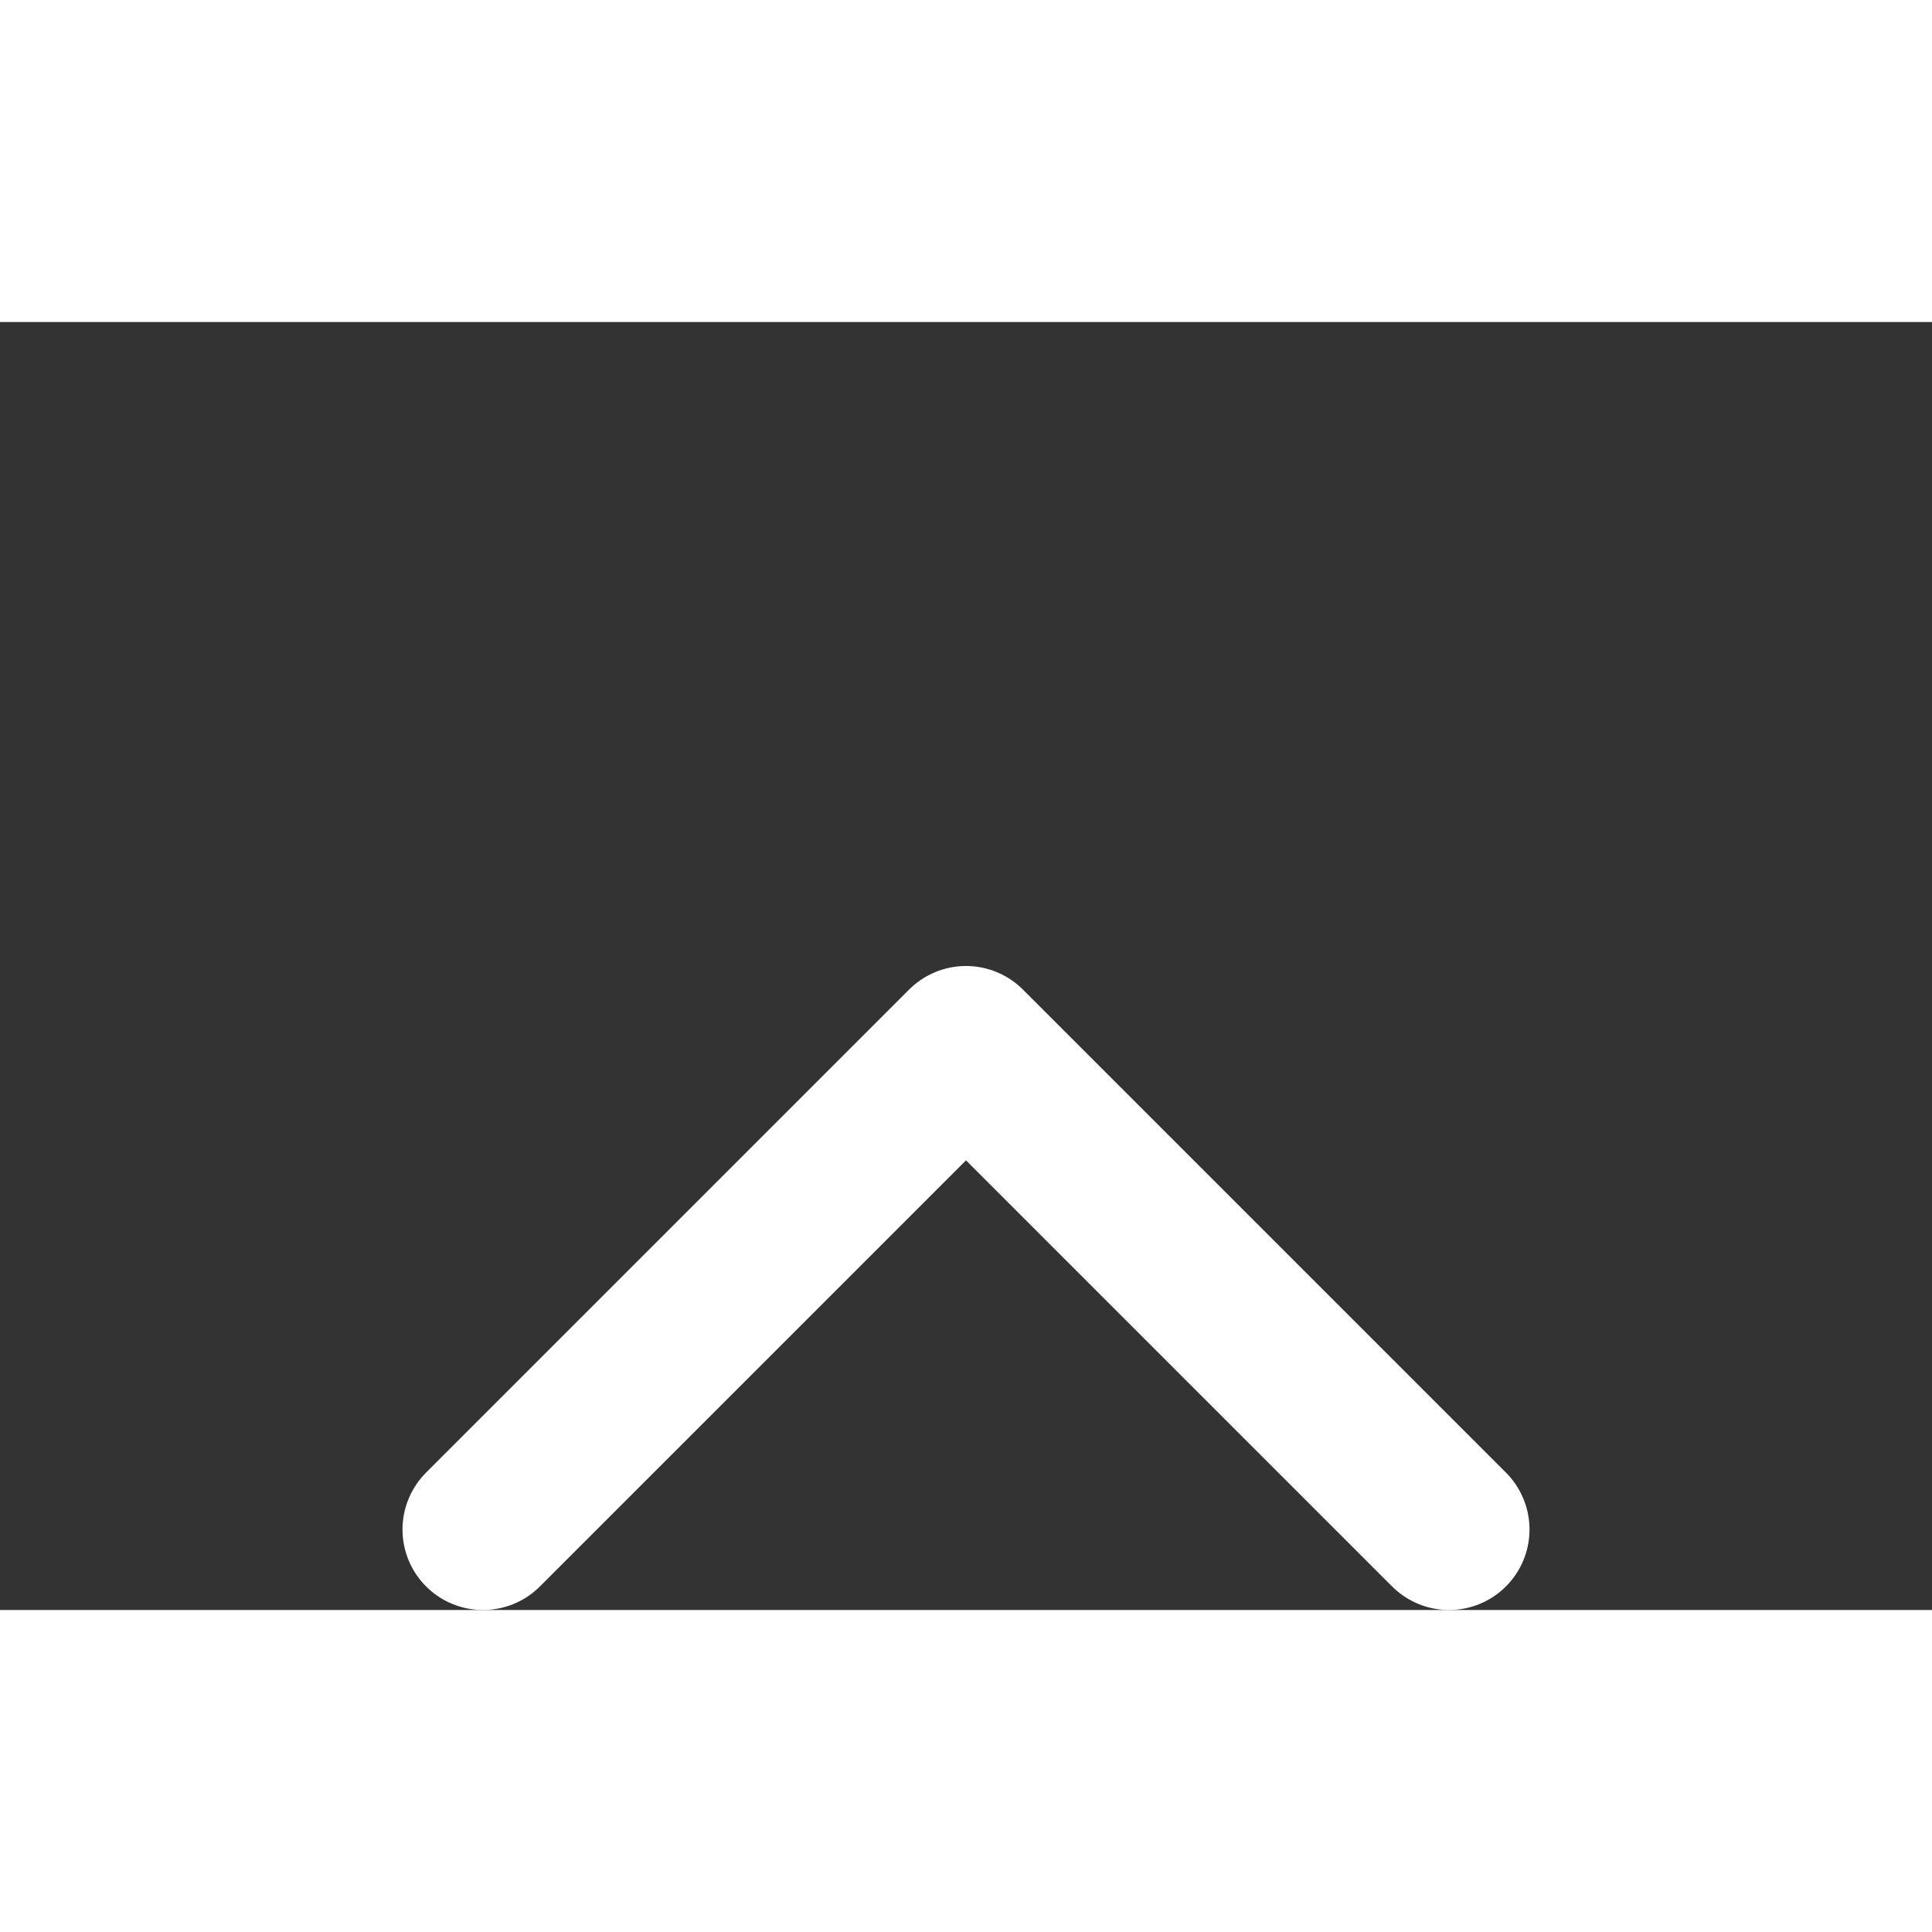
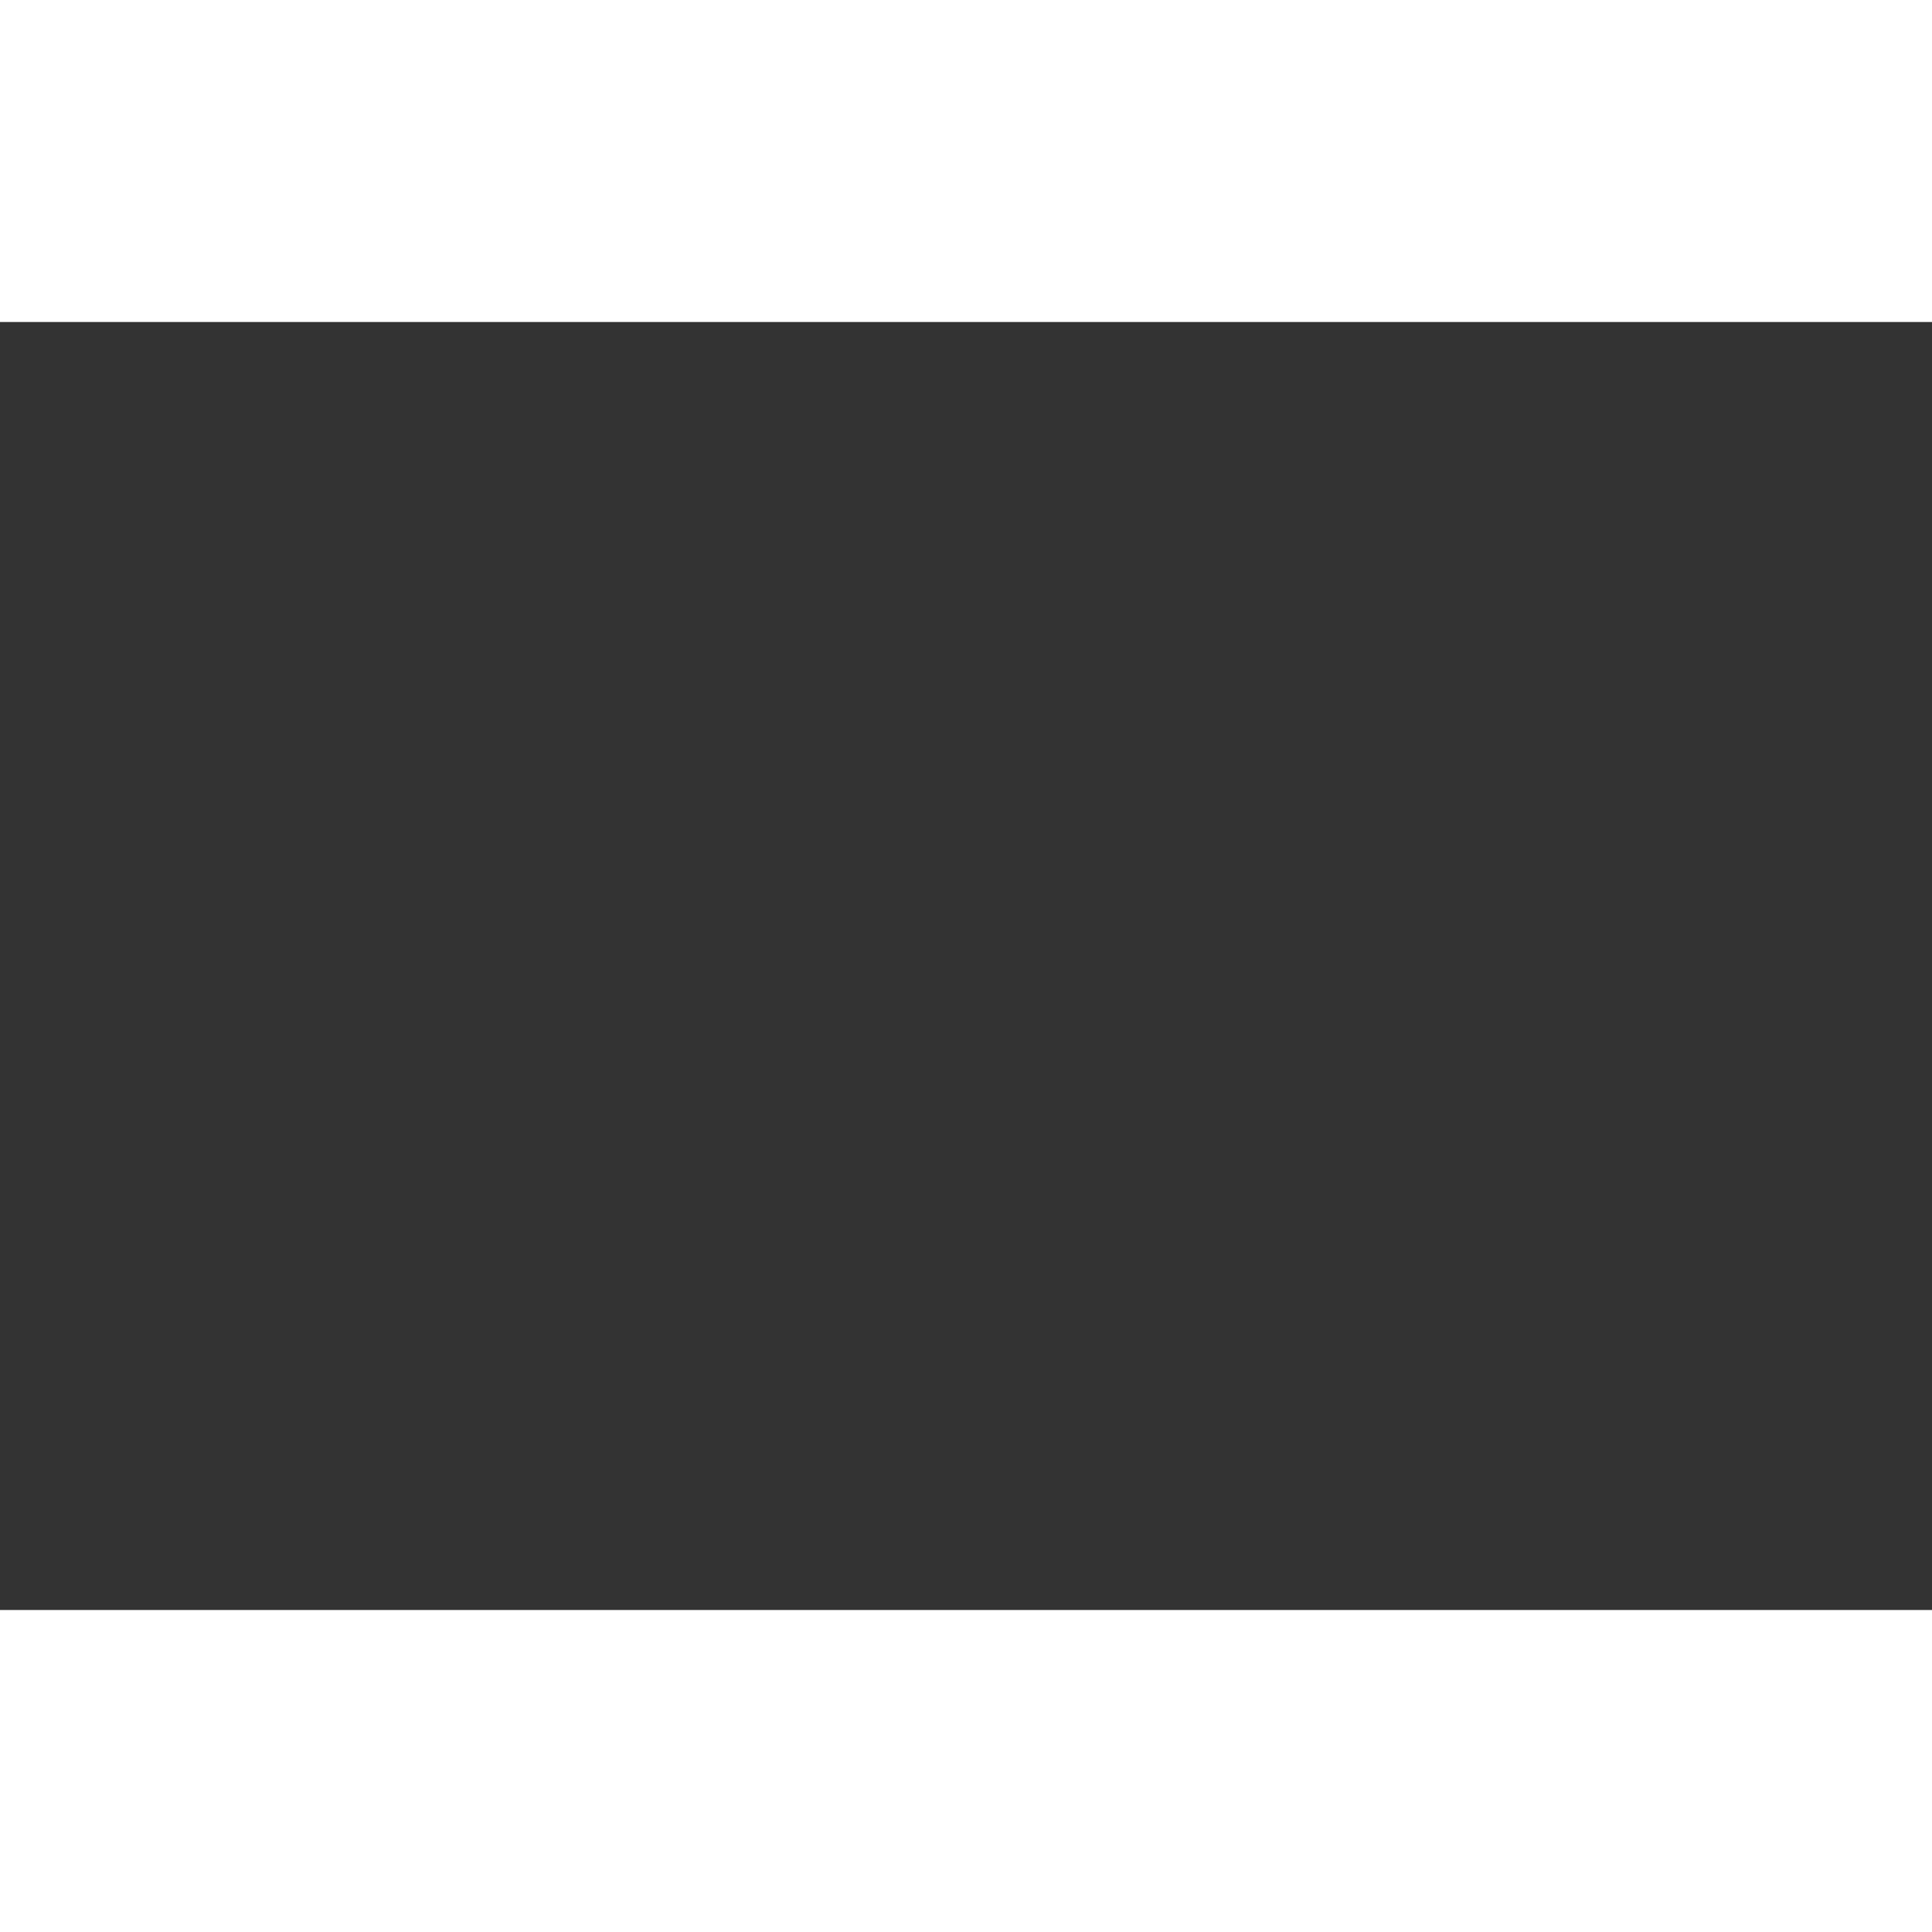
<svg xmlns="http://www.w3.org/2000/svg" width="24" height="24" viewBox="0 0 24 16" fill="none" stroke="white" stroke-width="2" stroke-linecap="round" stroke-linejoin="round">
  <rect x="0" y="0" width="24" height="16" fill="#333333" stroke="none" />
  <path stroke="none" d="M0 0h24v24H0z" fill="none" />
-   <path d="M6 15l6 -6l6 6" />
</svg>